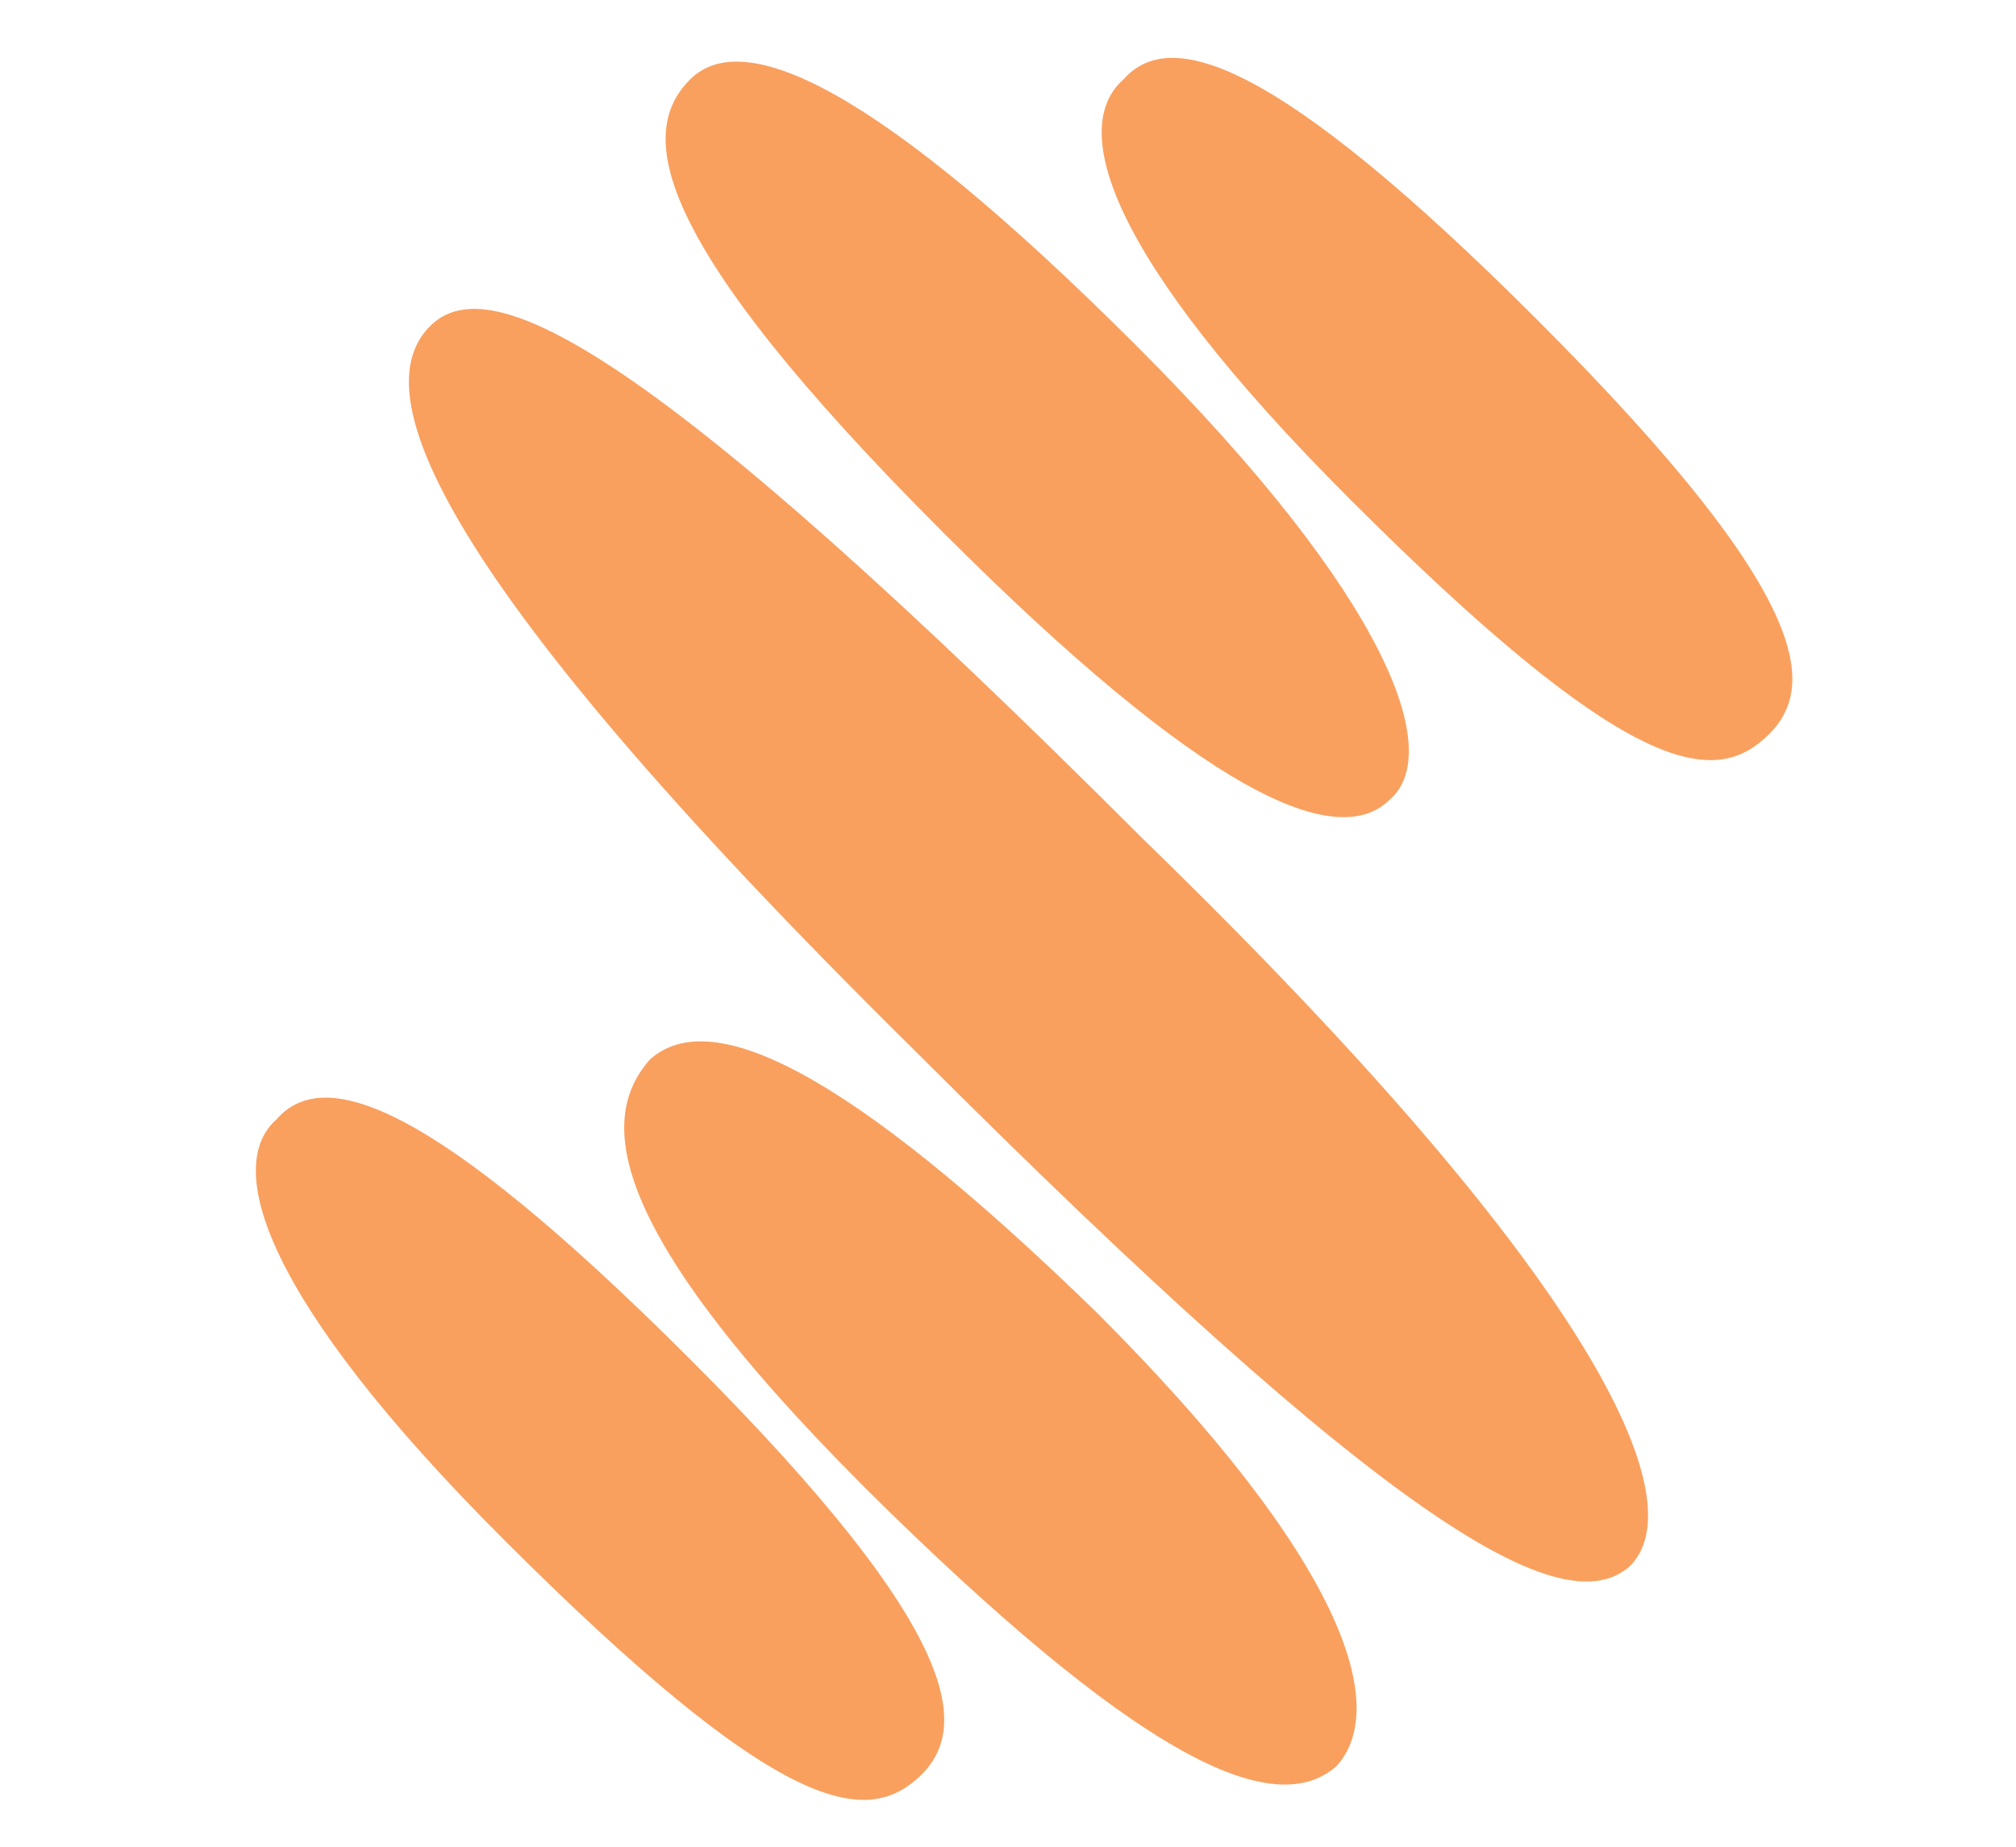
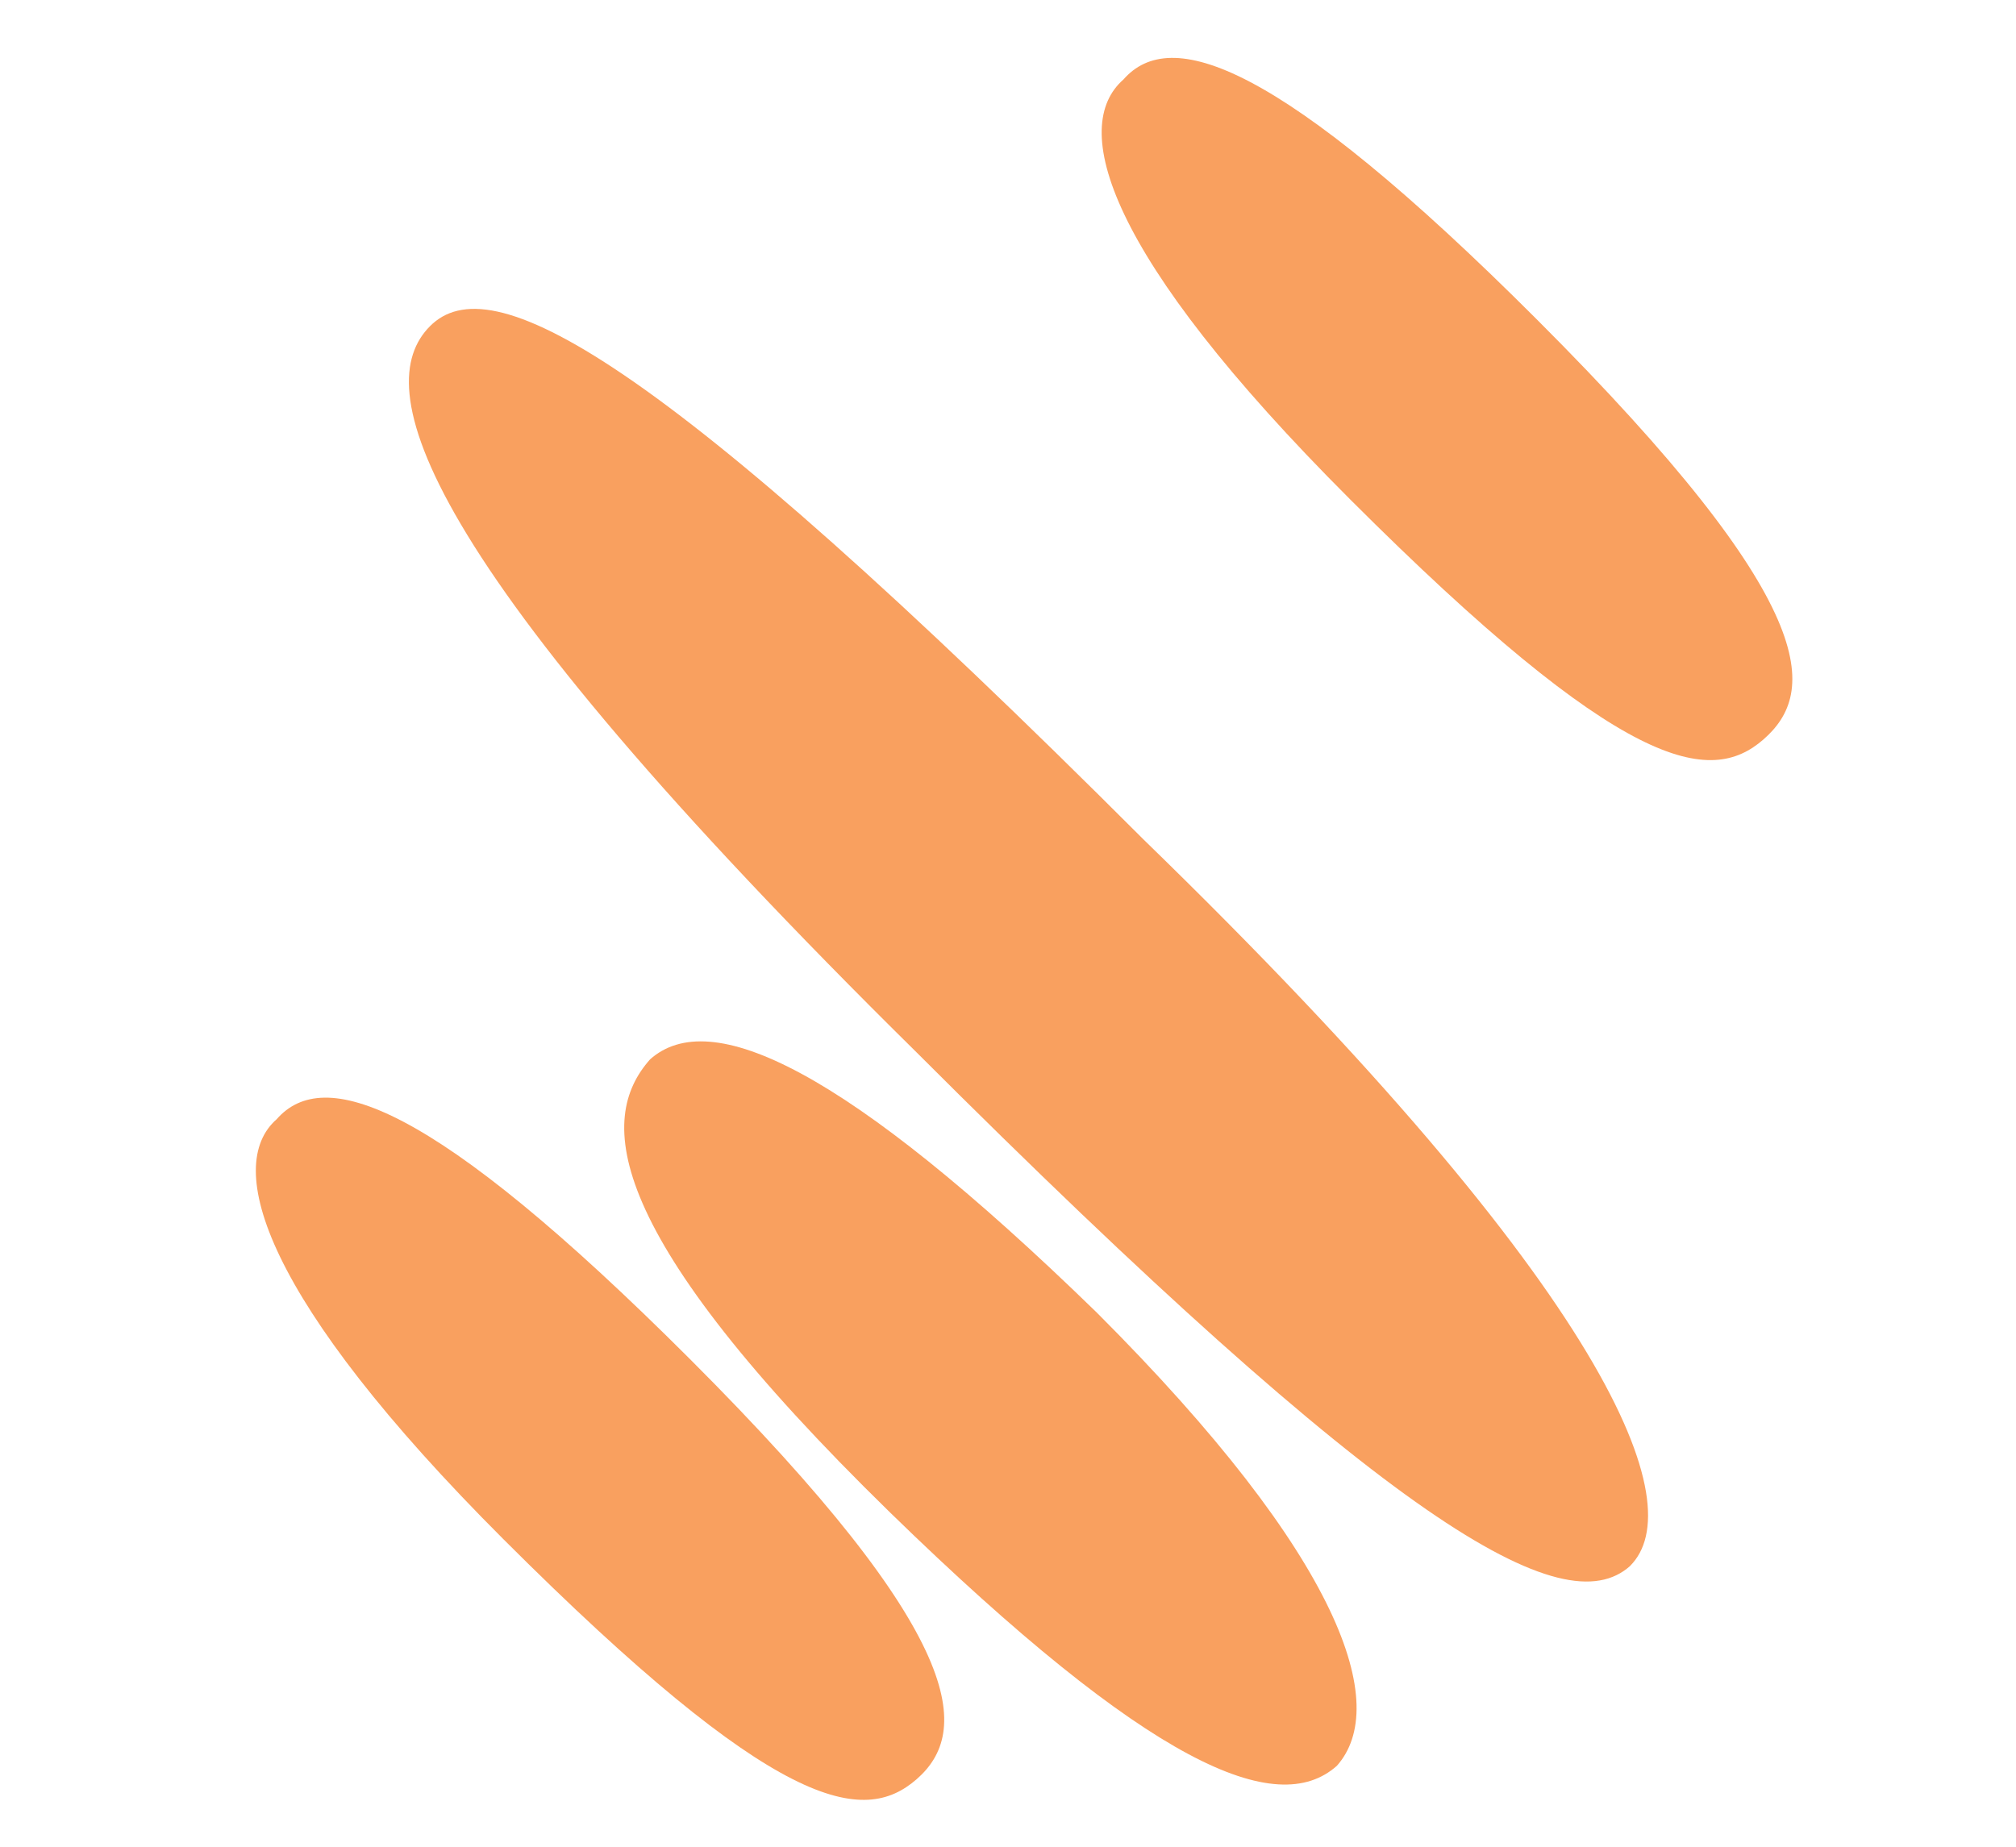
<svg xmlns="http://www.w3.org/2000/svg" id="Layer_1" data-name="Layer 1" viewBox="0 0 279 255.7">
  <defs>
    <style>
      .cls-1 {
        fill: none;
      }

      .cls-2 {
        fill: #f9a05f;
      }

      .cls-3 {
        clip-path: url(#clippath);
      }
    </style>
    <clipPath id="clippath">
      <polygon class="cls-1" points="284.93 0 284.93 255.7 4.06 255.7 0 0 284.93 0" />
    </clipPath>
  </defs>
  <g class="cls-3">
    <g id="Stenoly_logo" data-name="Stenoly logo">
      <path class="cls-2" d="M212.69,44.22c39.68,39.68,38.75,51.67,31.37,58.13-7.38,6.46-19.38,4.61-57.21-33.22-34.14-34.14-38.75-51.67-31.37-58.13,6.46-7.38,21.22-2.77,57.21,33.22Z" />
-       <path class="cls-2" d="M157.32,47.91c35.06,35.06,42.44,56.28,35.06,62.74-7.38,7.38-25.84-.92-61.82-36.91-40.6-40.6-42.44-55.36-35.06-62.74,7.38-7.38,25.84.92,61.82,36.91Z" />
      <path class="cls-2" d="M225.6,216.76c8.3-8.3-1.85-36.91-67.36-100.57C89.97,47.91,67.82,36.83,59.52,45.14c-8.3,8.3-2.77,31.37,67.36,100.57,65.51,65.51,89.5,79.35,98.73,71.05h-.01Z" />
      <path class="cls-2" d="M151.79,181.7c34.14,34.14,40.6,54.44,33.22,62.74-8.3,7.38-25.84,0-61.82-35.06-39.68-38.75-40.6-54.44-33.22-62.74,8.3-7.38,26.76.92,61.82,35.06Z" />
      <path class="cls-2" d="M126.87,246.28c7.38-6.46,7.38-19.38-31.37-58.13-35.98-35.98-50.75-40.6-57.21-33.22-7.38,6.46-1.85,24.91,31.37,58.13,37.83,37.83,49.83,39.68,57.21,33.22Z" />
    </g>
  </g>
</svg>